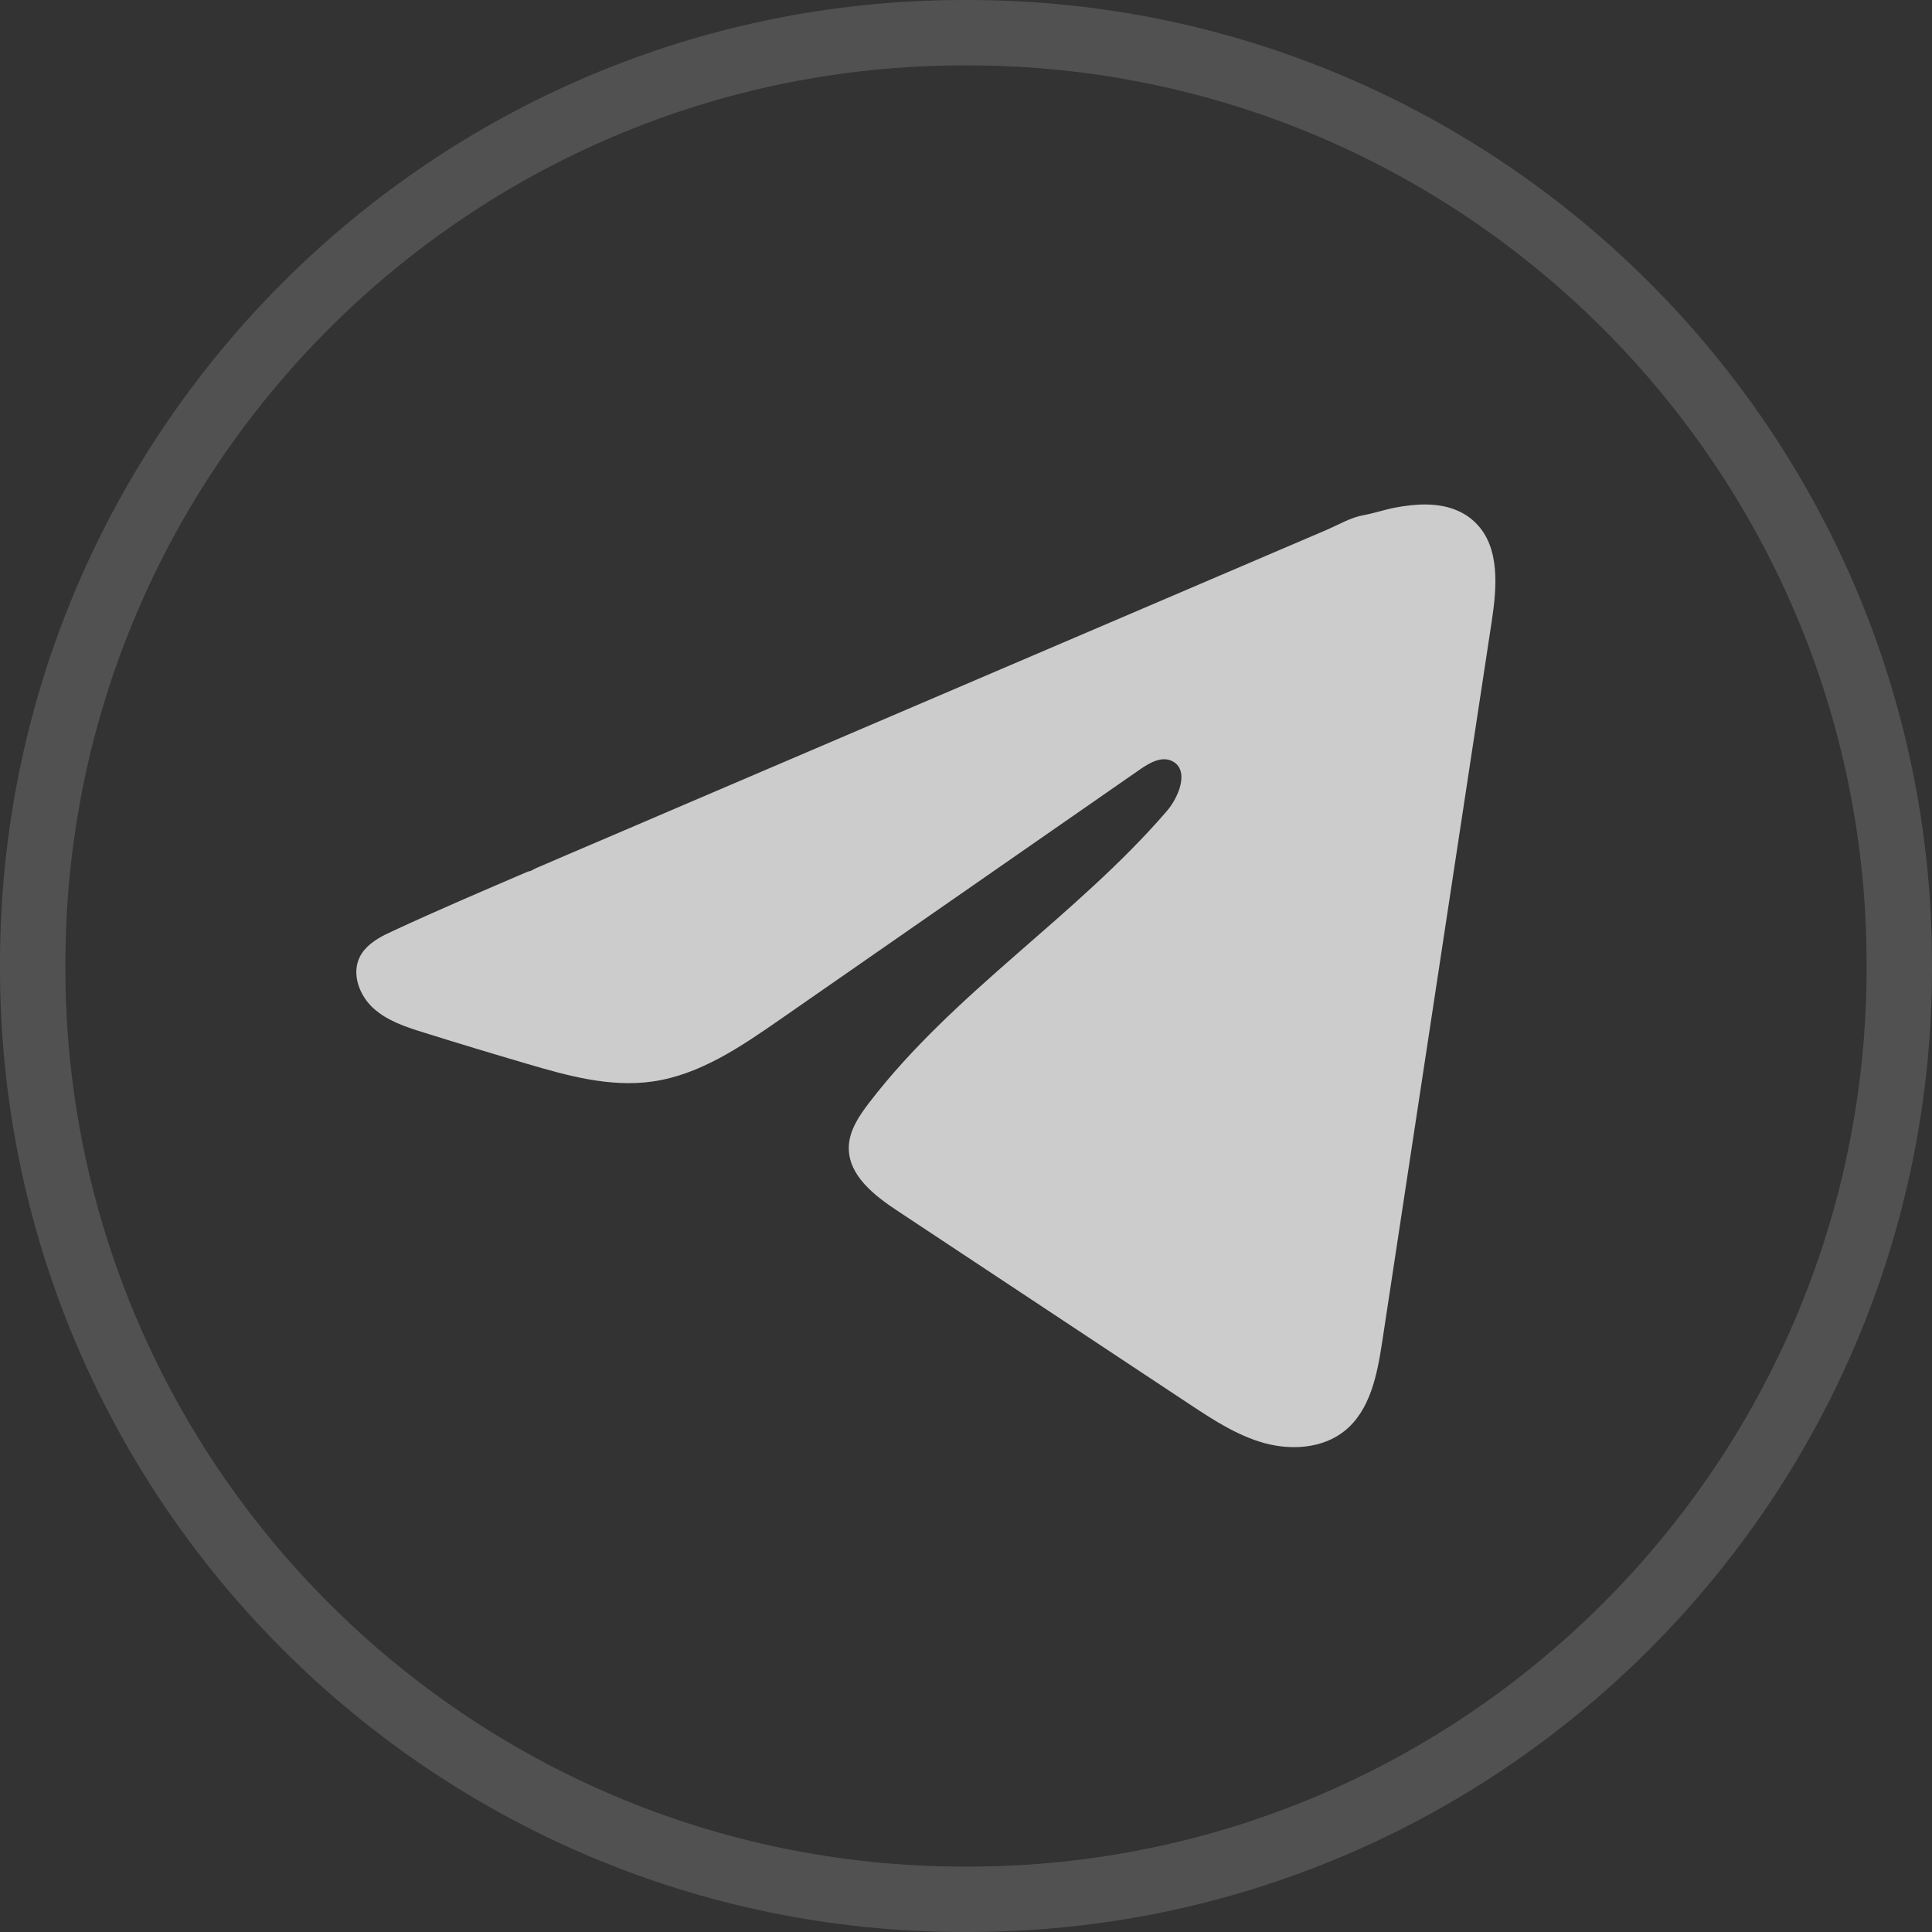
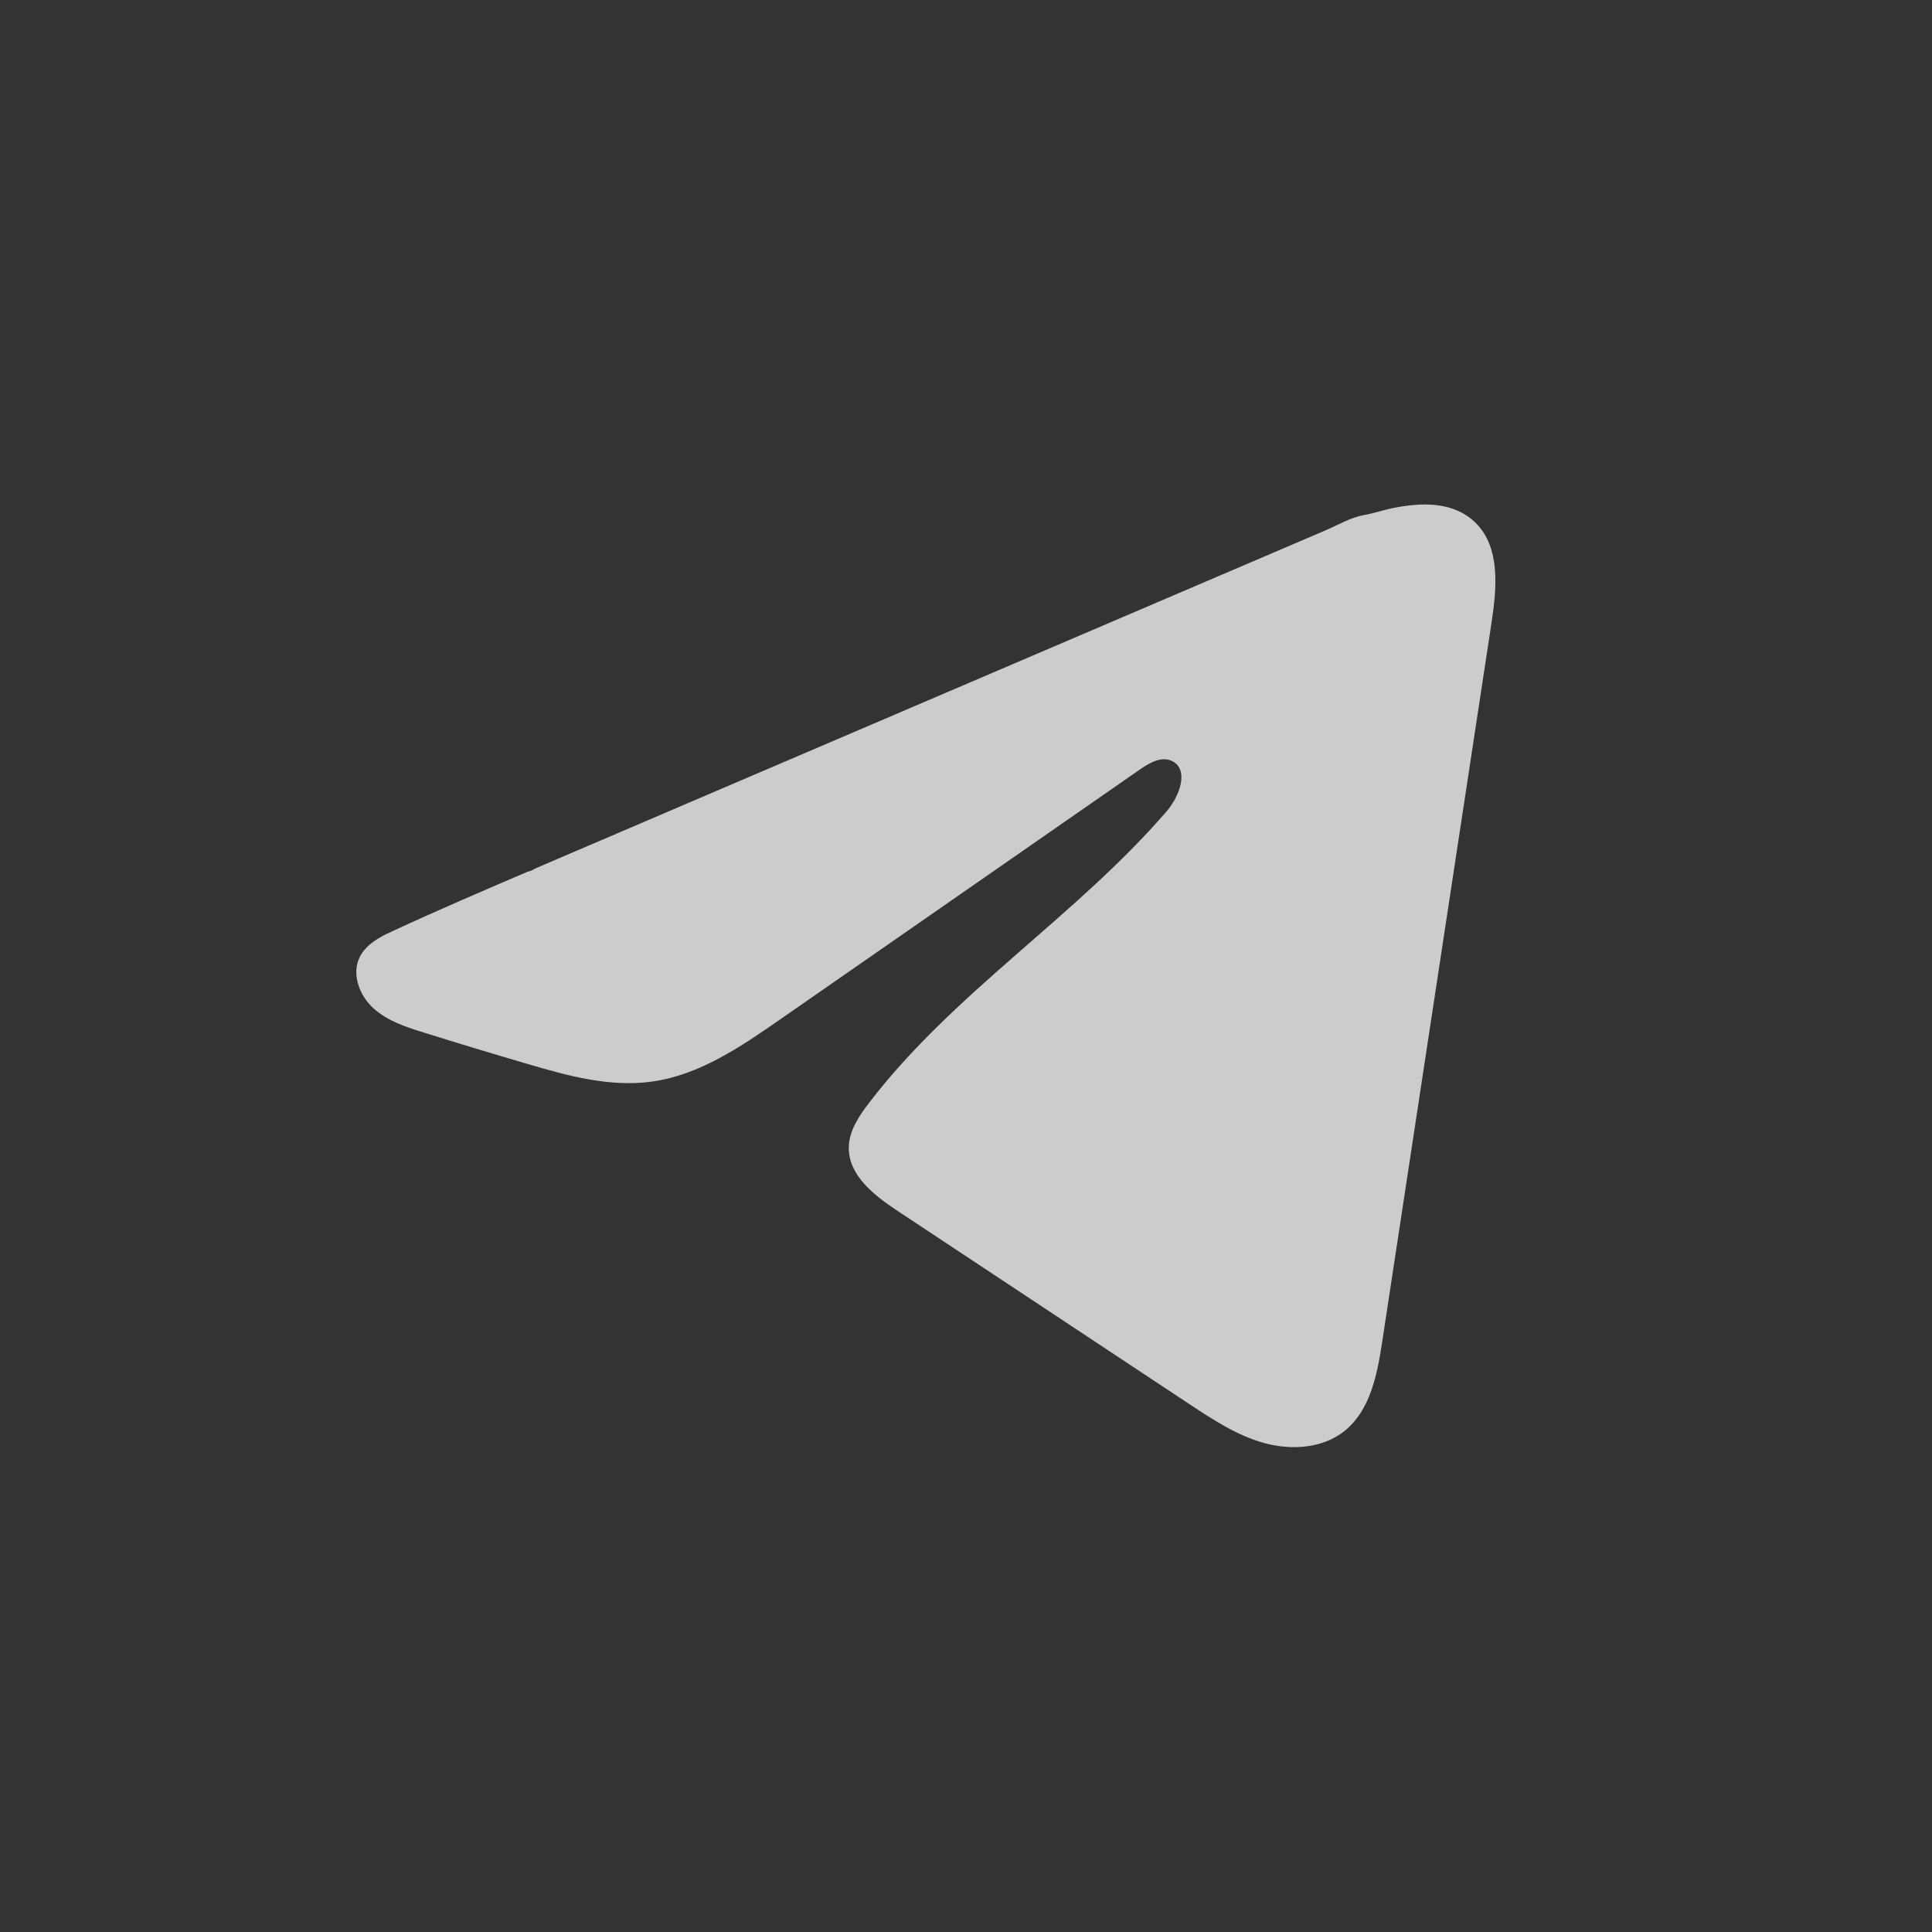
<svg xmlns="http://www.w3.org/2000/svg" width="40" height="40" viewBox="0 0 40 40" fill="none">
  <rect x="0" y="0" width="40" height="40" fill="#333333" stroke="none" />
-   <path d="M20.044 40H19.956C8.952 40 0 31.048 0 20.044V19.956C0 8.952 8.952 0 19.956 0H20.044C31.048 0 40 8.952 40 19.956V20.044C40 31.048 31.048 40 20.044 40ZM19.956 1.354C9.698 1.354 1.354 9.698 1.354 19.956V20.044C1.354 30.302 9.698 38.646 19.956 38.646H20.044C30.302 38.646 38.646 30.302 38.646 20.044V19.956C38.646 9.698 30.302 1.354 20.044 1.354H19.956Z" fill="white" fill-opacity="0.15" />
  <path d="M7.997 19.341C8.051 19.314 8.105 19.288 8.158 19.264C9.076 18.839 10.006 18.441 10.935 18.043C10.985 18.043 11.069 17.985 11.116 17.966C11.188 17.934 11.26 17.905 11.332 17.874C11.47 17.814 11.608 17.756 11.745 17.696C12.021 17.578 12.296 17.461 12.572 17.343C13.123 17.107 13.674 16.872 14.225 16.635C15.327 16.164 16.431 15.691 17.533 15.22C18.635 14.749 19.738 14.276 20.84 13.805C21.943 13.334 23.046 12.861 24.148 12.39C25.25 11.919 26.354 11.446 27.456 10.975C27.701 10.87 27.966 10.713 28.229 10.666C28.45 10.627 28.665 10.551 28.887 10.509C29.308 10.43 29.773 10.397 30.176 10.572C30.315 10.633 30.444 10.718 30.551 10.825C31.063 11.331 30.991 12.163 30.883 12.875C30.129 17.838 29.374 22.803 28.619 27.767C28.516 28.448 28.375 29.195 27.838 29.626C27.383 29.99 26.736 30.031 26.174 29.877C25.612 29.721 25.116 29.395 24.63 29.074C22.614 27.739 20.597 26.404 18.581 25.069C18.101 24.752 17.568 24.337 17.573 23.762C17.576 23.415 17.783 23.107 17.994 22.832C19.746 20.546 22.274 18.976 24.155 16.796C24.42 16.488 24.629 15.933 24.265 15.756C24.048 15.65 23.799 15.794 23.601 15.931C21.115 17.657 18.631 19.385 16.145 21.111C15.334 21.674 14.484 22.254 13.506 22.392C12.631 22.516 11.751 22.273 10.905 22.023C10.196 21.815 9.488 21.601 8.782 21.38C8.407 21.264 8.02 21.138 7.73 20.874C7.44 20.61 7.274 20.166 7.448 19.814C7.558 19.593 7.771 19.454 7.994 19.34L7.997 19.341Z" fill="white" fill-opacity="0.75" />
</svg>